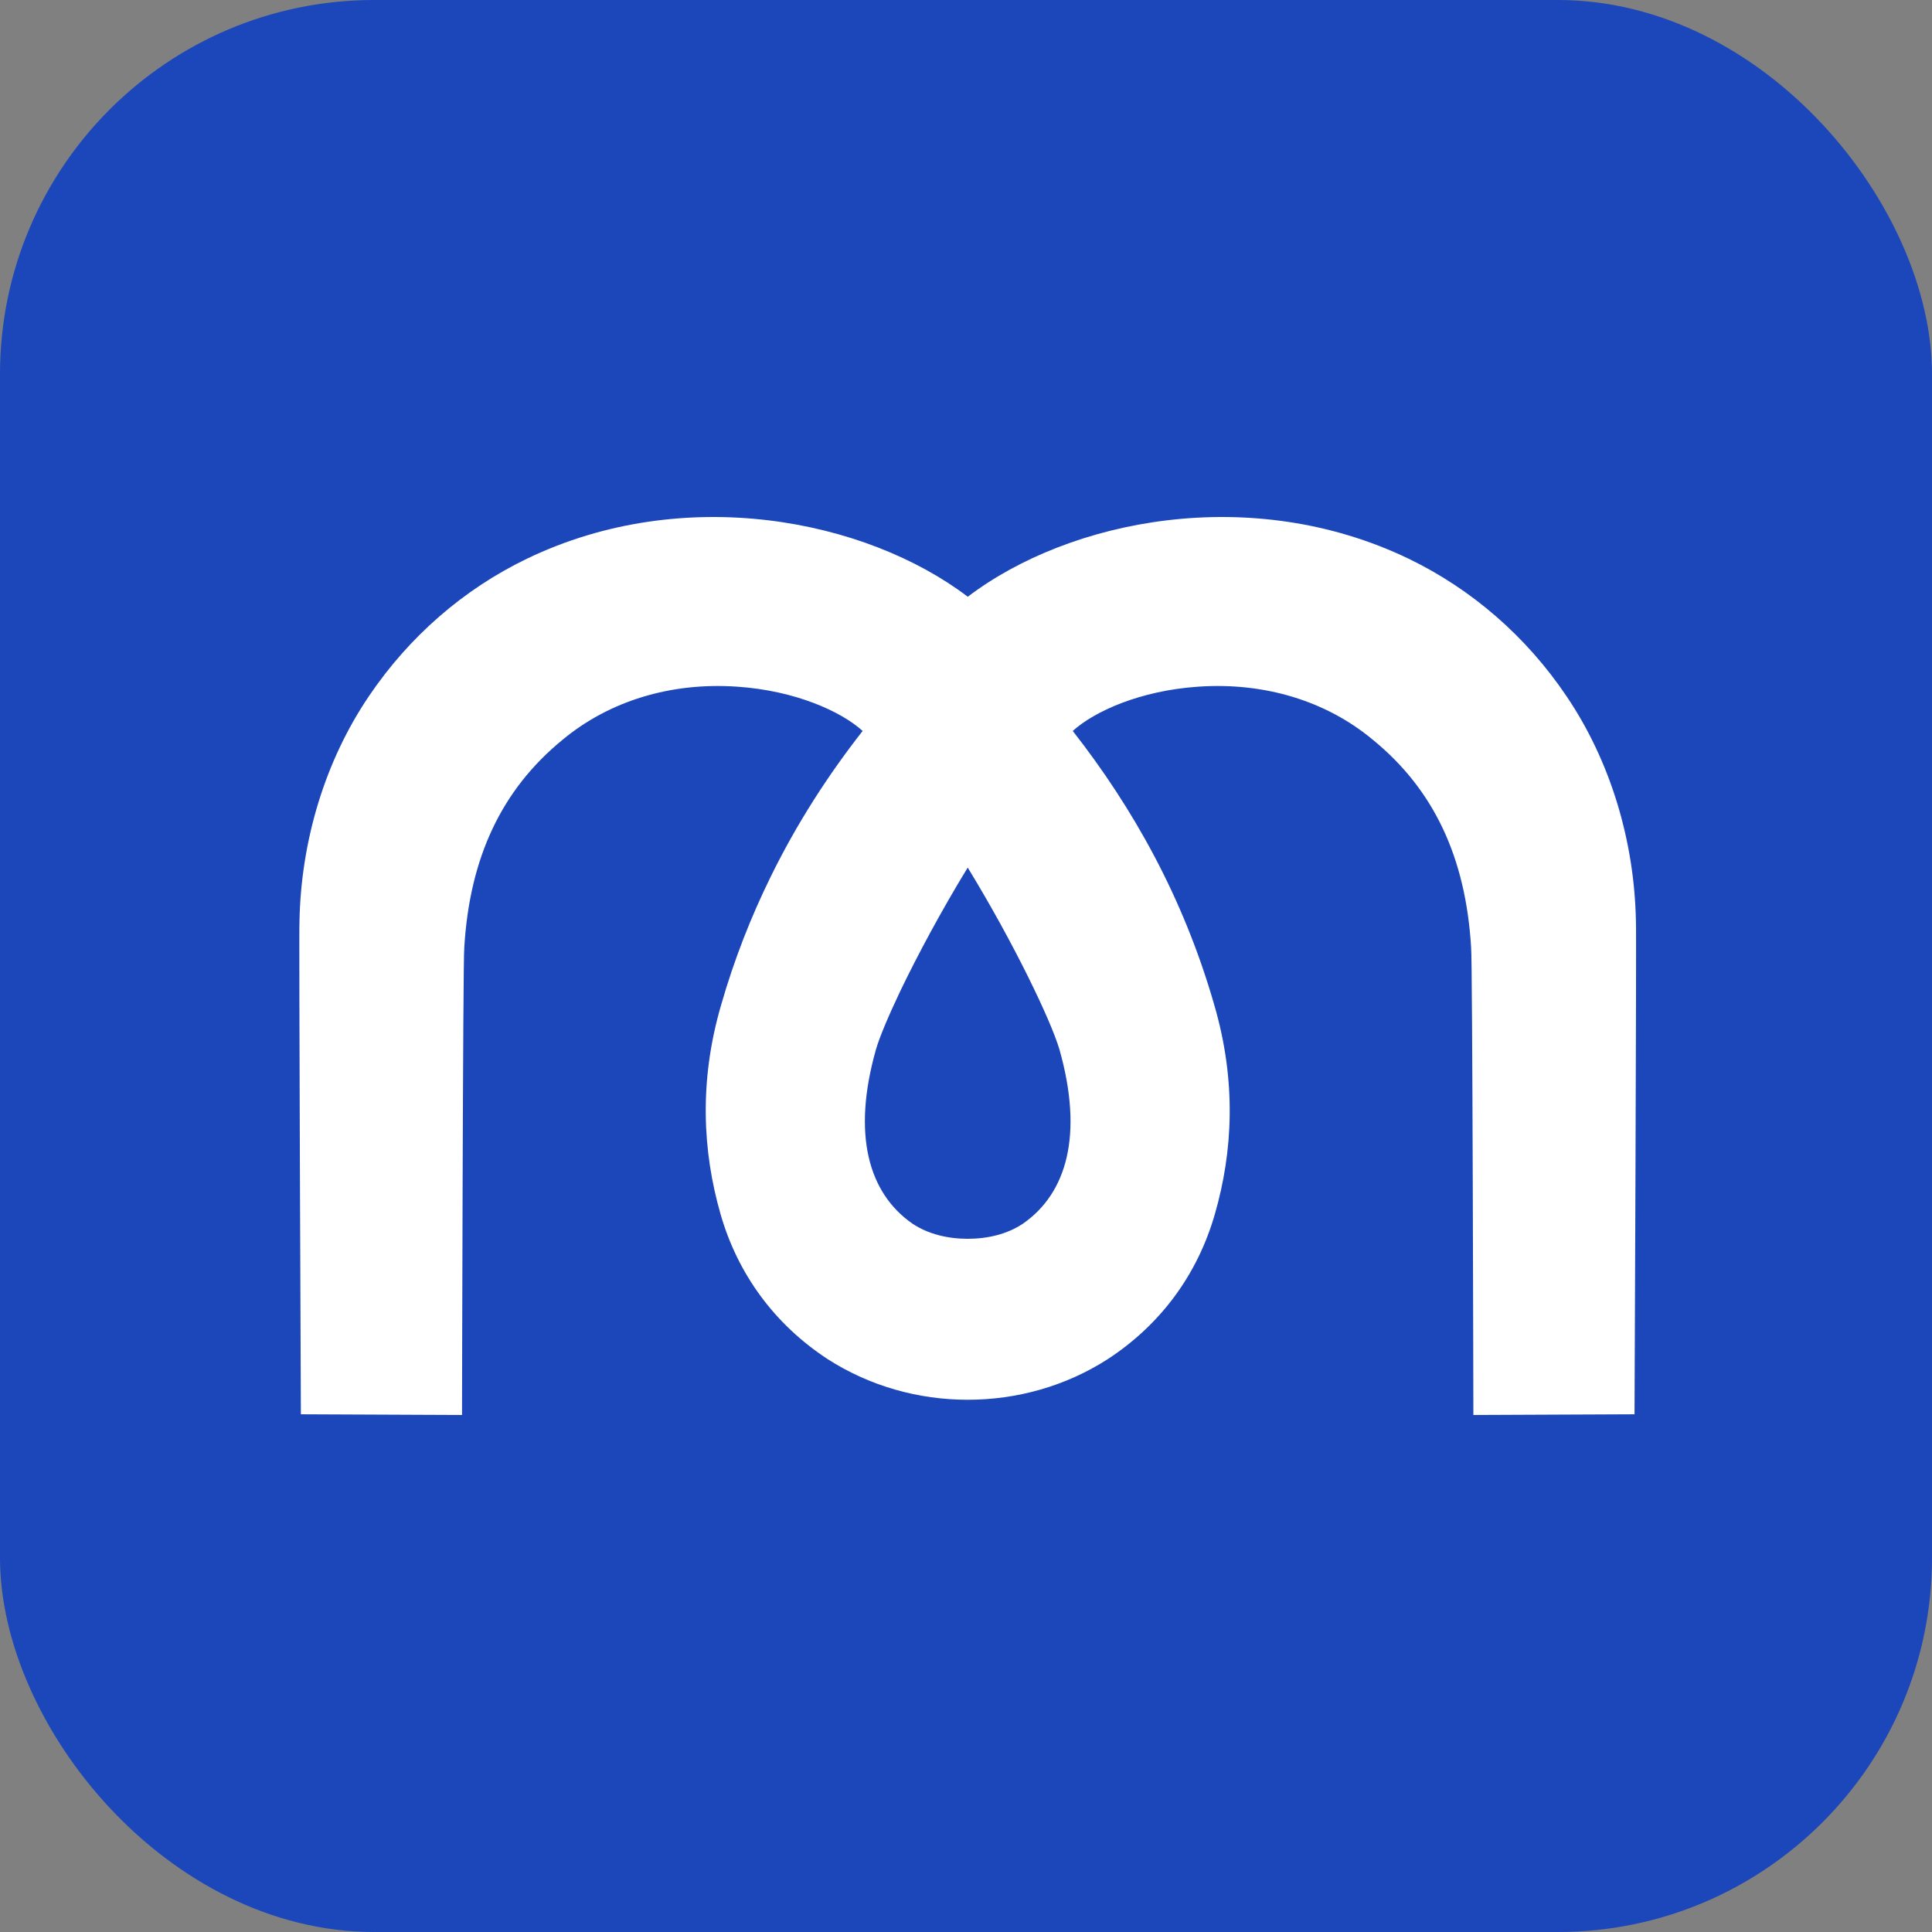
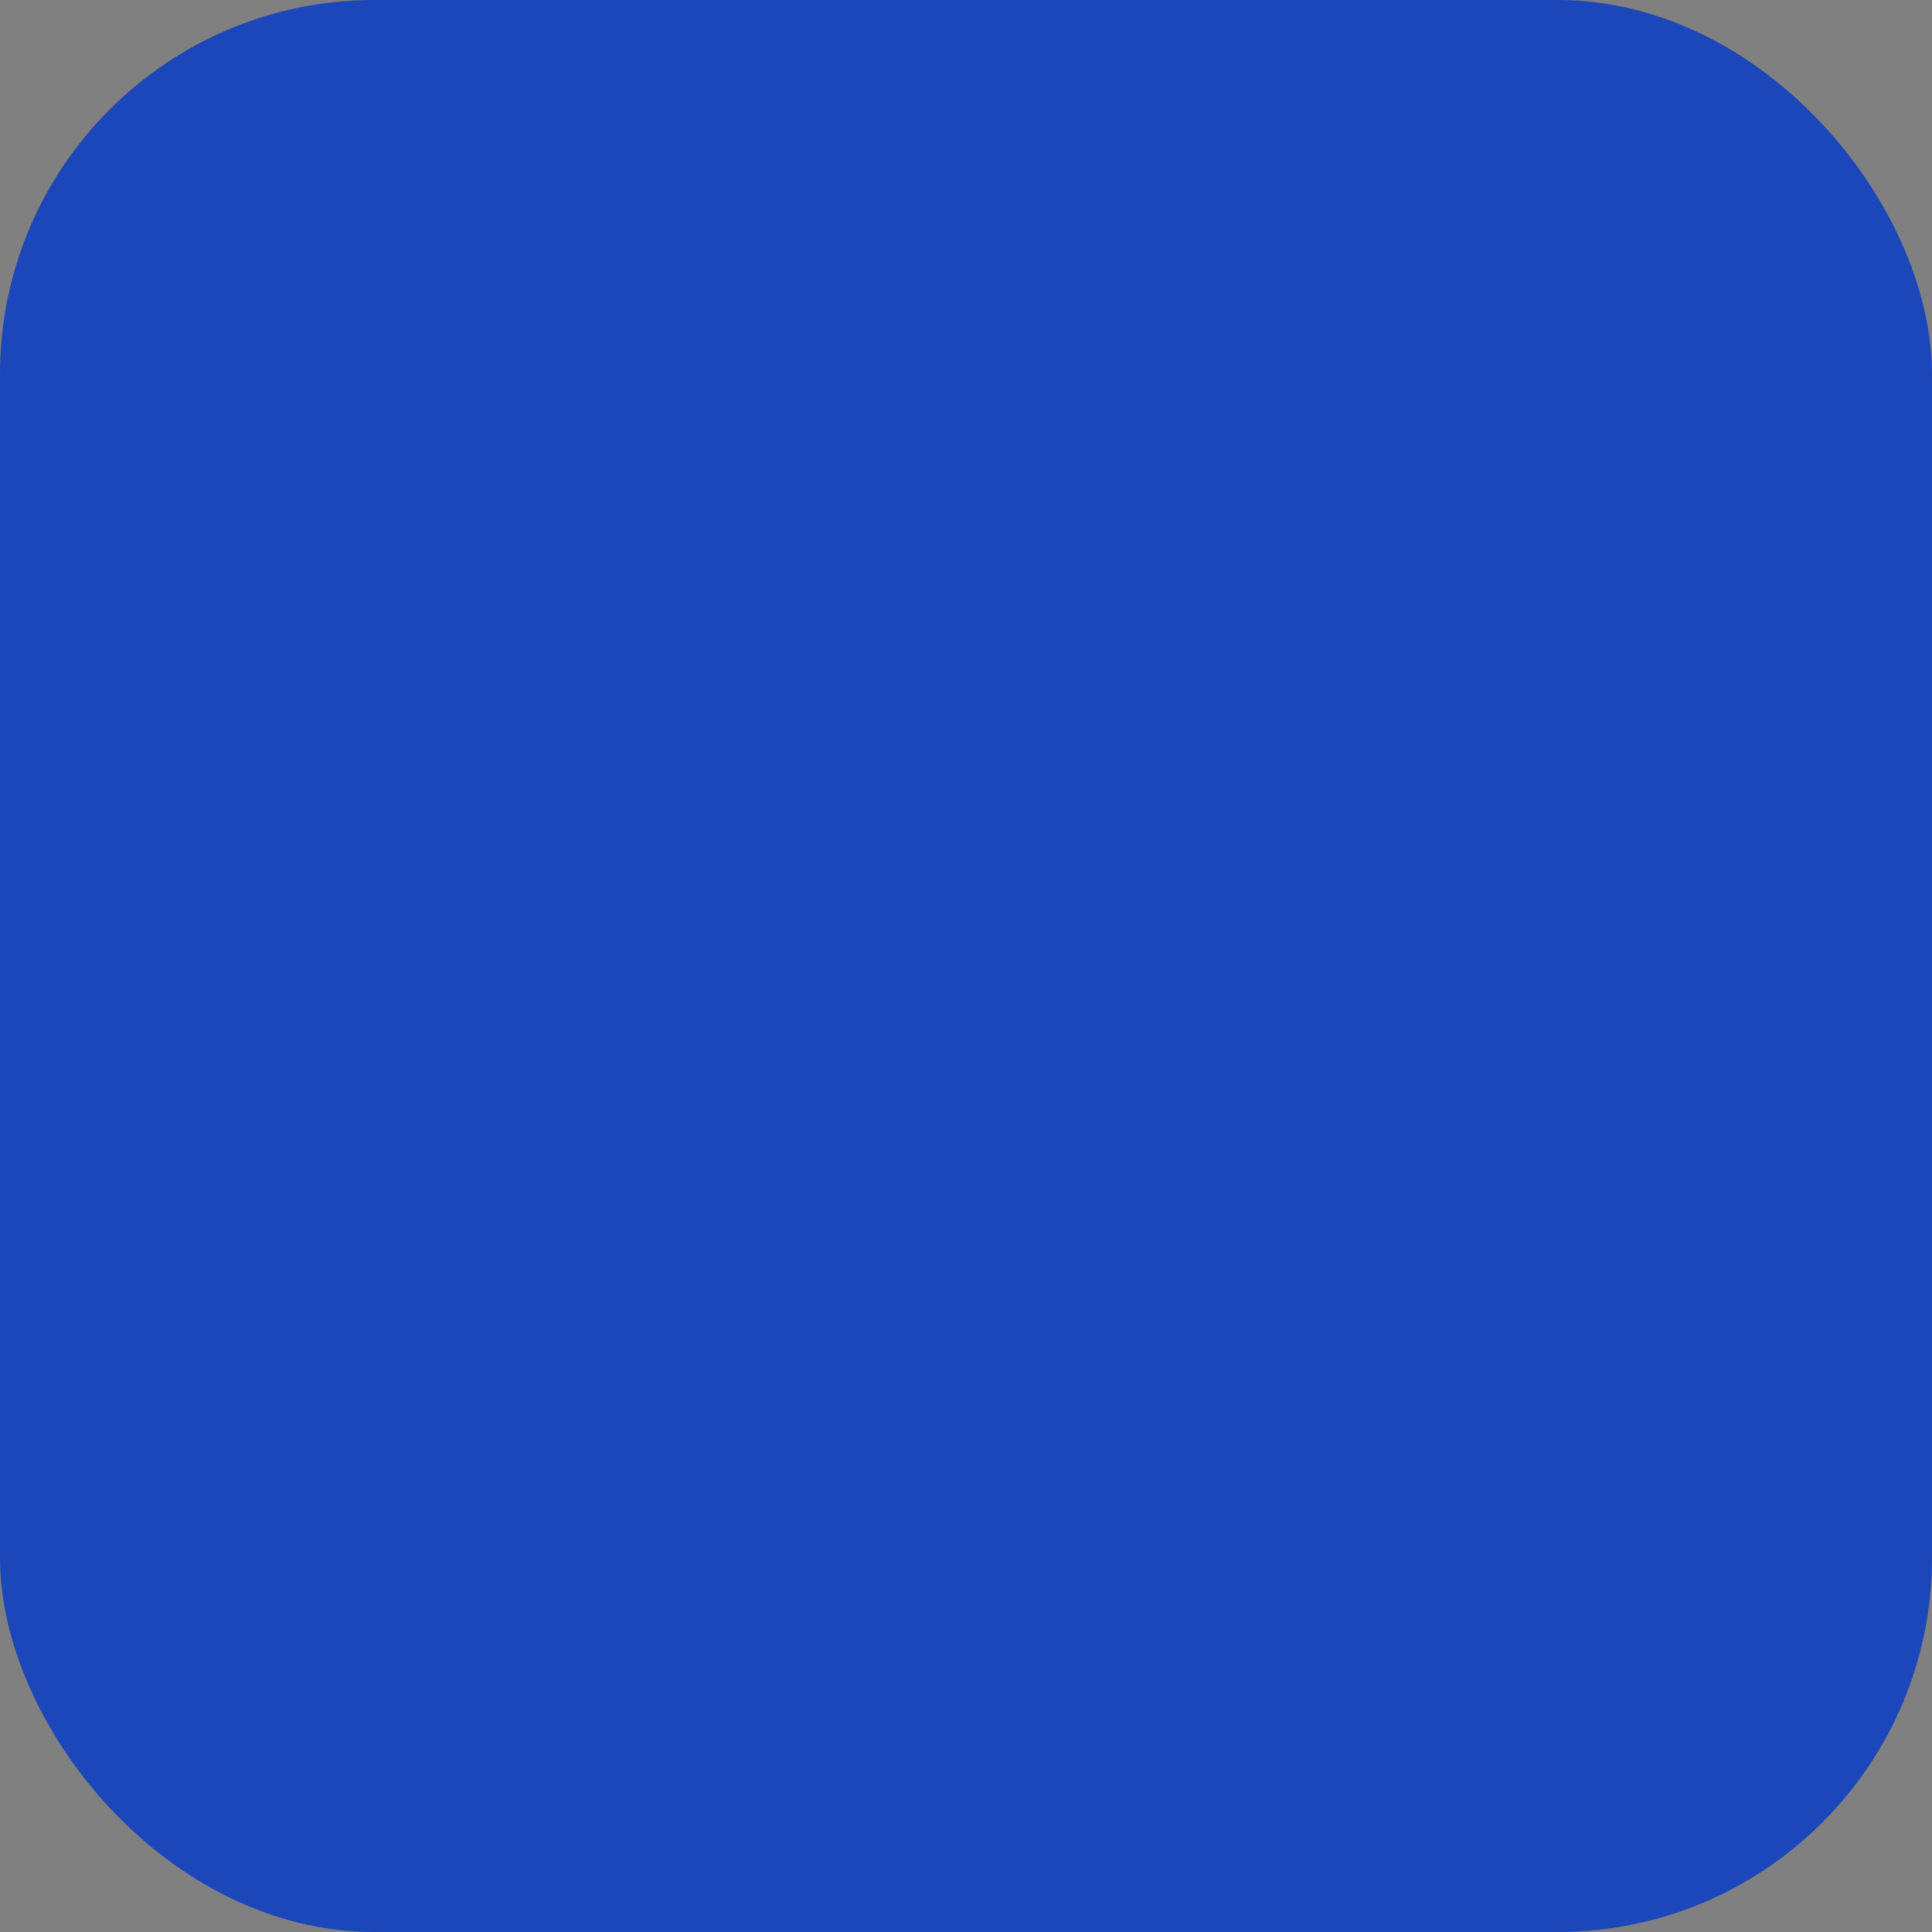
<svg xmlns="http://www.w3.org/2000/svg" fill="none" viewBox="0 0 568 568" height="568" width="568">
  <rect x="0" y="0" width="568" height="568" fill="#808080" stroke="none" />
  <rect fill="#1C47BA" rx="110" height="568" width="568" />
-   <path fill="white" d="M300.783 359.725C296.178 362.833 290.37 364.201 284.521 364.201C278.63 364.201 272.863 362.833 268.217 359.725C255.314 350.733 250.461 333.536 257.513 308.589C258.55 304.984 261.123 298.851 264.69 291.35C269.669 280.991 276.638 267.937 284.438 255.174C284.479 255.132 284.479 255.132 284.521 255.091C298.004 277.137 308.956 299.97 311.487 308.589C318.539 333.536 313.686 350.733 300.783 359.725ZM432.502 278.546V278.67C432.917 281.281 433.166 416 433.166 416L480.543 415.793C480.543 415.793 481.165 271.957 480.958 271.004C480.543 247.342 473.49 223.763 460.505 204.618C448.723 187.13 432.668 173.207 414.123 164.256C367.866 142.003 314.474 152.653 284.521 175.444C254.526 152.653 201.134 142.003 154.918 164.256C136.332 173.207 120.319 187.13 108.495 204.618C95.51 223.763 88.457 247.342 88.042 271.004C87.835 271.957 88.457 415.793 88.457 415.793L135.834 416C135.834 416 136.083 281.281 136.498 278.67V278.546C138.075 252.066 147.533 232.092 165.373 217.505C179.104 206.068 197.317 200.515 216.774 201.883C233.783 203.043 247.266 209.135 253.614 214.895C243.491 227.824 234.281 242.038 226.565 257.784C220.84 269.429 215.903 281.902 212.044 295.329C205.407 317.954 206.61 338.716 211.837 356.949C216.94 374.726 227.851 389.437 243.284 399.549C255.729 407.546 270.084 411.525 284.521 411.525C298.916 411.525 313.312 407.546 325.716 399.549C341.191 389.437 352.06 374.726 357.163 356.949C362.432 338.716 363.593 317.954 356.956 295.329C347.87 263.752 333.018 237.438 315.386 214.895C321.734 209.135 335.217 203.043 352.226 201.883C371.683 200.515 389.937 206.068 403.627 217.505C421.508 232.092 430.925 252.066 432.502 278.546Z" />
</svg>